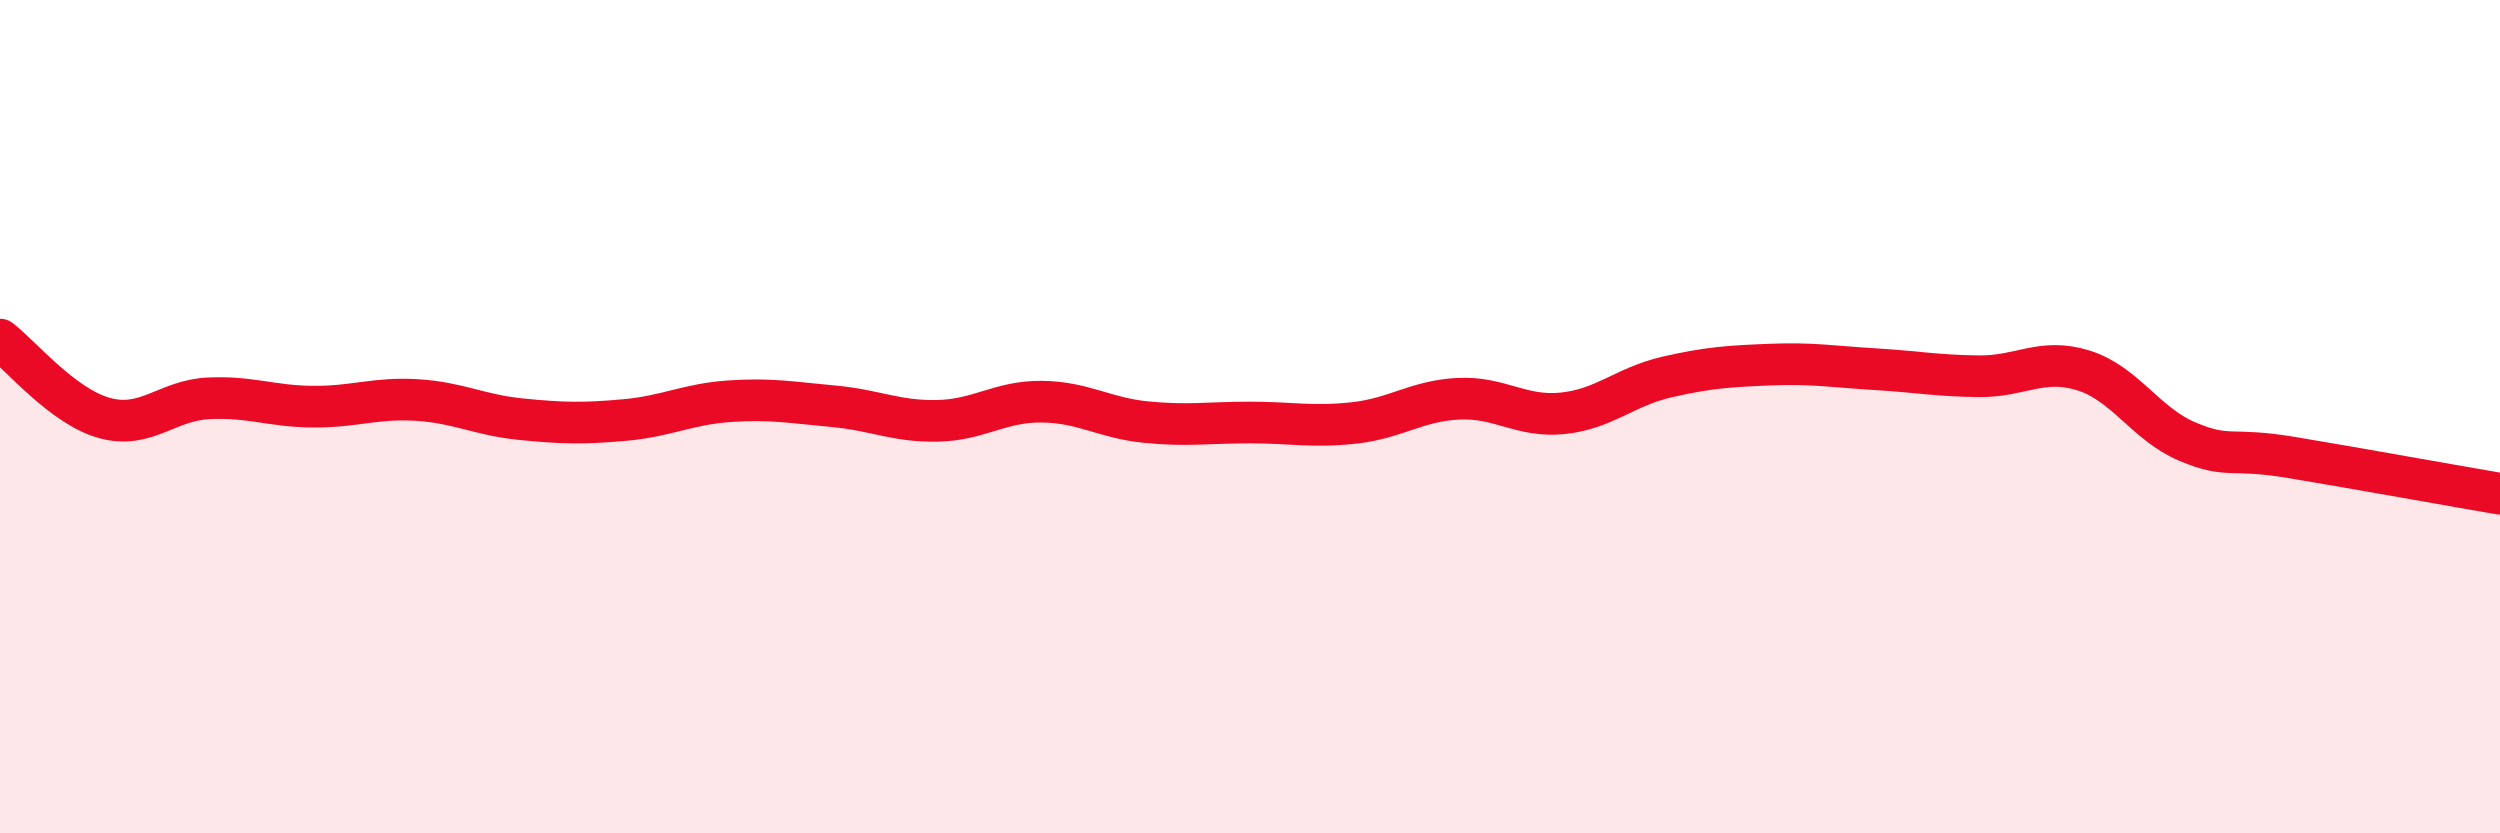
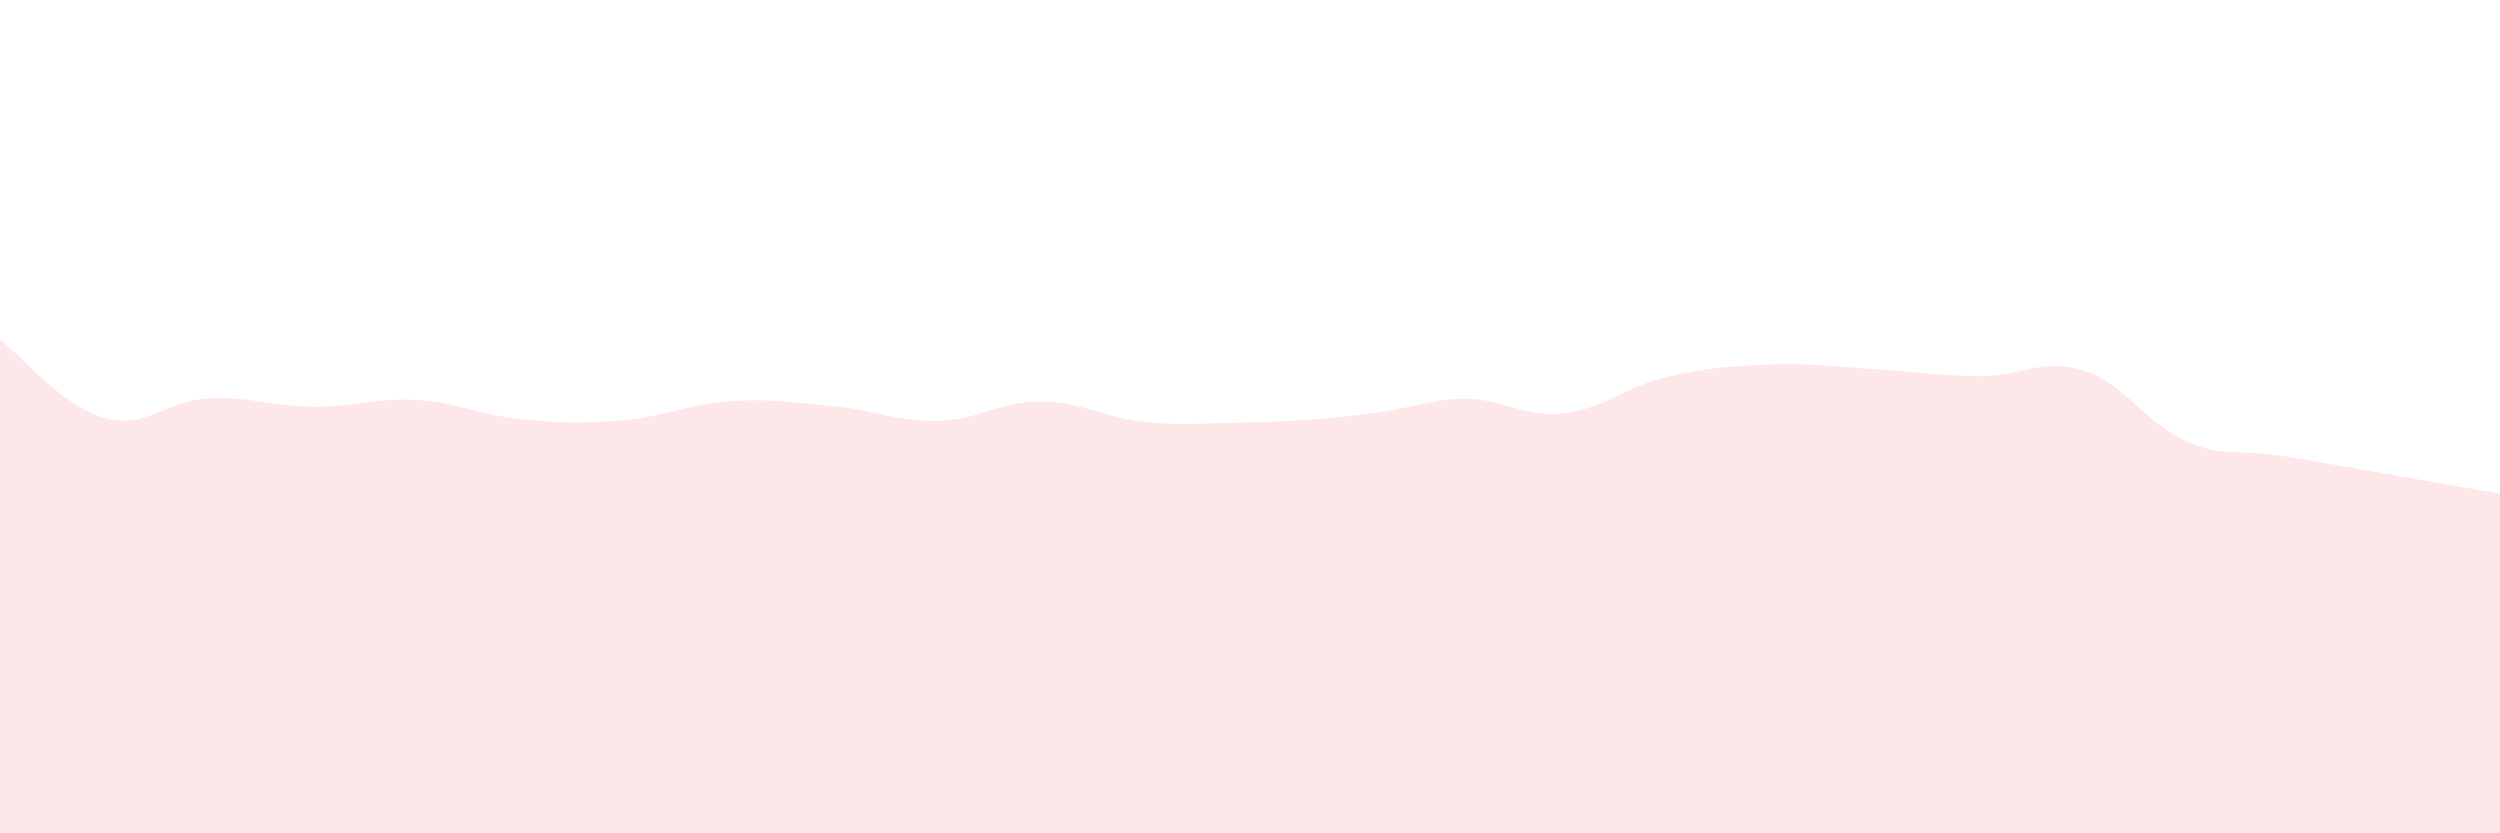
<svg xmlns="http://www.w3.org/2000/svg" width="60" height="20" viewBox="0 0 60 20">
-   <path d="M 0,8.15 C 0.5,8.53 1.5,9.75 2.5,10.03 C 3.5,10.31 4,9.61 5,9.56 C 6,9.51 6.5,9.75 7.5,9.76 C 8.5,9.77 9,9.54 10,9.6 C 11,9.66 11.5,9.96 12.5,10.06 C 13.5,10.16 14,10.17 15,10.08 C 16,9.99 16.5,9.7 17.5,9.63 C 18.5,9.56 19,9.66 20,9.75 C 21,9.84 21.5,10.12 22.5,10.1 C 23.5,10.08 24,9.63 25,9.64 C 26,9.65 26.5,10.03 27.5,10.13 C 28.5,10.23 29,10.14 30,10.14 C 31,10.14 31.5,10.26 32.5,10.15 C 33.5,10.04 34,9.62 35,9.57 C 36,9.52 36.5,10.02 37.5,9.92 C 38.5,9.82 39,9.28 40,9.05 C 41,8.82 41.5,8.79 42.5,8.75 C 43.5,8.71 44,8.8 45,8.86 C 46,8.92 46.5,9.02 47.5,9.03 C 48.5,9.04 49,8.58 50,8.89 C 51,9.2 51.5,10.18 52.5,10.6 C 53.5,11.02 53.5,10.73 55,10.98 C 56.5,11.23 59,11.68 60,11.85L60 20L0 20Z" fill="#EB0A25" opacity="0.1" stroke-linecap="round" stroke-linejoin="round" />
-   <path d="M 0,8.15 C 0.5,8.53 1.5,9.75 2.5,10.03 C 3.5,10.31 4,9.61 5,9.56 C 6,9.51 6.5,9.75 7.5,9.76 C 8.5,9.77 9,9.54 10,9.6 C 11,9.66 11.5,9.96 12.5,10.06 C 13.5,10.16 14,10.17 15,10.08 C 16,9.99 16.5,9.7 17.5,9.63 C 18.5,9.56 19,9.66 20,9.75 C 21,9.84 21.5,10.12 22.5,10.1 C 23.5,10.08 24,9.63 25,9.64 C 26,9.65 26.5,10.03 27.5,10.13 C 28.5,10.23 29,10.14 30,10.14 C 31,10.14 31.5,10.26 32.5,10.15 C 33.5,10.04 34,9.62 35,9.57 C 36,9.52 36.5,10.02 37.5,9.92 C 38.5,9.82 39,9.28 40,9.05 C 41,8.82 41.5,8.79 42.5,8.75 C 43.5,8.71 44,8.8 45,8.86 C 46,8.92 46.5,9.02 47.5,9.03 C 48.5,9.04 49,8.58 50,8.89 C 51,9.2 51.5,10.18 52.5,10.6 C 53.5,11.02 53.5,10.73 55,10.98 C 56.5,11.23 59,11.68 60,11.85" stroke="#EB0A25" stroke-width="1" fill="none" stroke-linecap="round" stroke-linejoin="round" />
+   <path d="M 0,8.15 C 0.5,8.53 1.5,9.75 2.5,10.03 C 3.5,10.31 4,9.61 5,9.56 C 6,9.51 6.5,9.75 7.5,9.76 C 8.5,9.77 9,9.54 10,9.6 C 11,9.66 11.5,9.96 12.5,10.06 C 13.5,10.16 14,10.17 15,10.08 C 16,9.99 16.5,9.7 17.5,9.63 C 18.5,9.56 19,9.66 20,9.75 C 21,9.84 21.5,10.12 22.5,10.1 C 23.5,10.08 24,9.63 25,9.64 C 26,9.65 26.5,10.03 27.5,10.13 C 28.5,10.23 29,10.14 30,10.14 C 33.5,10.04 34,9.62 35,9.57 C 36,9.52 36.5,10.02 37.5,9.92 C 38.5,9.82 39,9.28 40,9.05 C 41,8.82 41.5,8.79 42.5,8.75 C 43.5,8.71 44,8.8 45,8.86 C 46,8.92 46.5,9.02 47.5,9.03 C 48.5,9.04 49,8.58 50,8.89 C 51,9.2 51.5,10.18 52.5,10.6 C 53.5,11.02 53.5,10.73 55,10.98 C 56.5,11.23 59,11.68 60,11.85L60 20L0 20Z" fill="#EB0A25" opacity="0.1" stroke-linecap="round" stroke-linejoin="round" />
</svg>